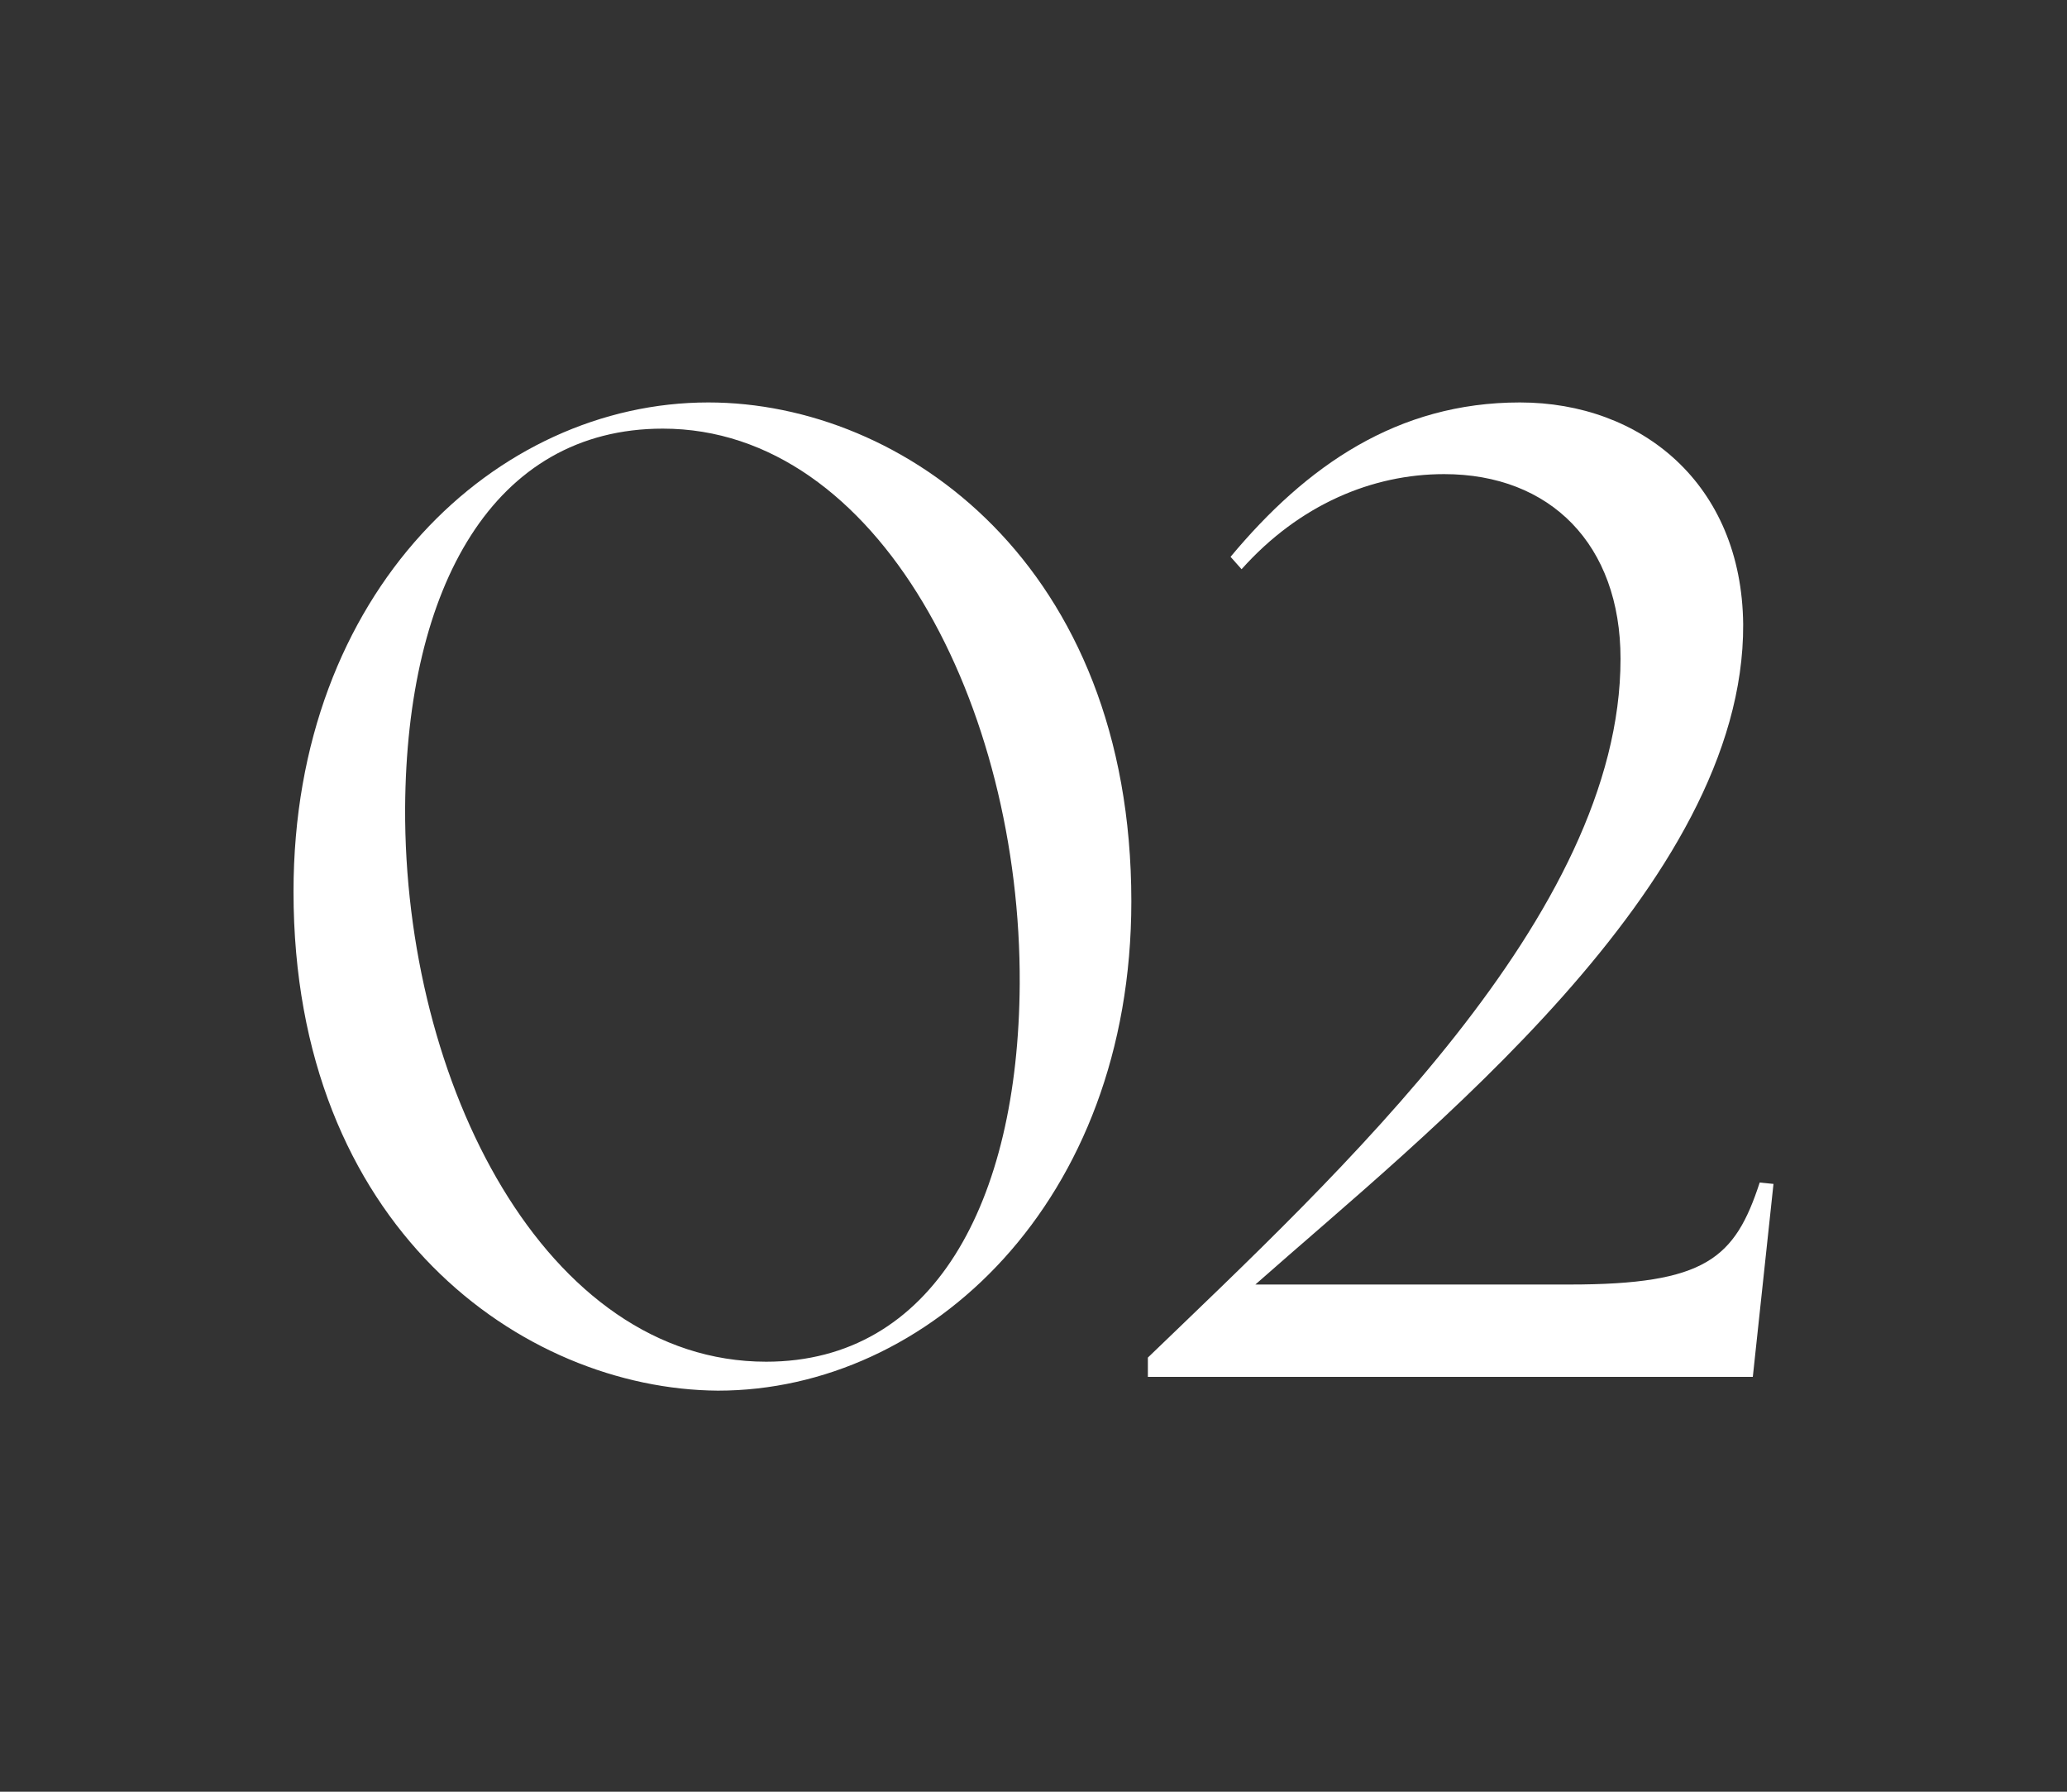
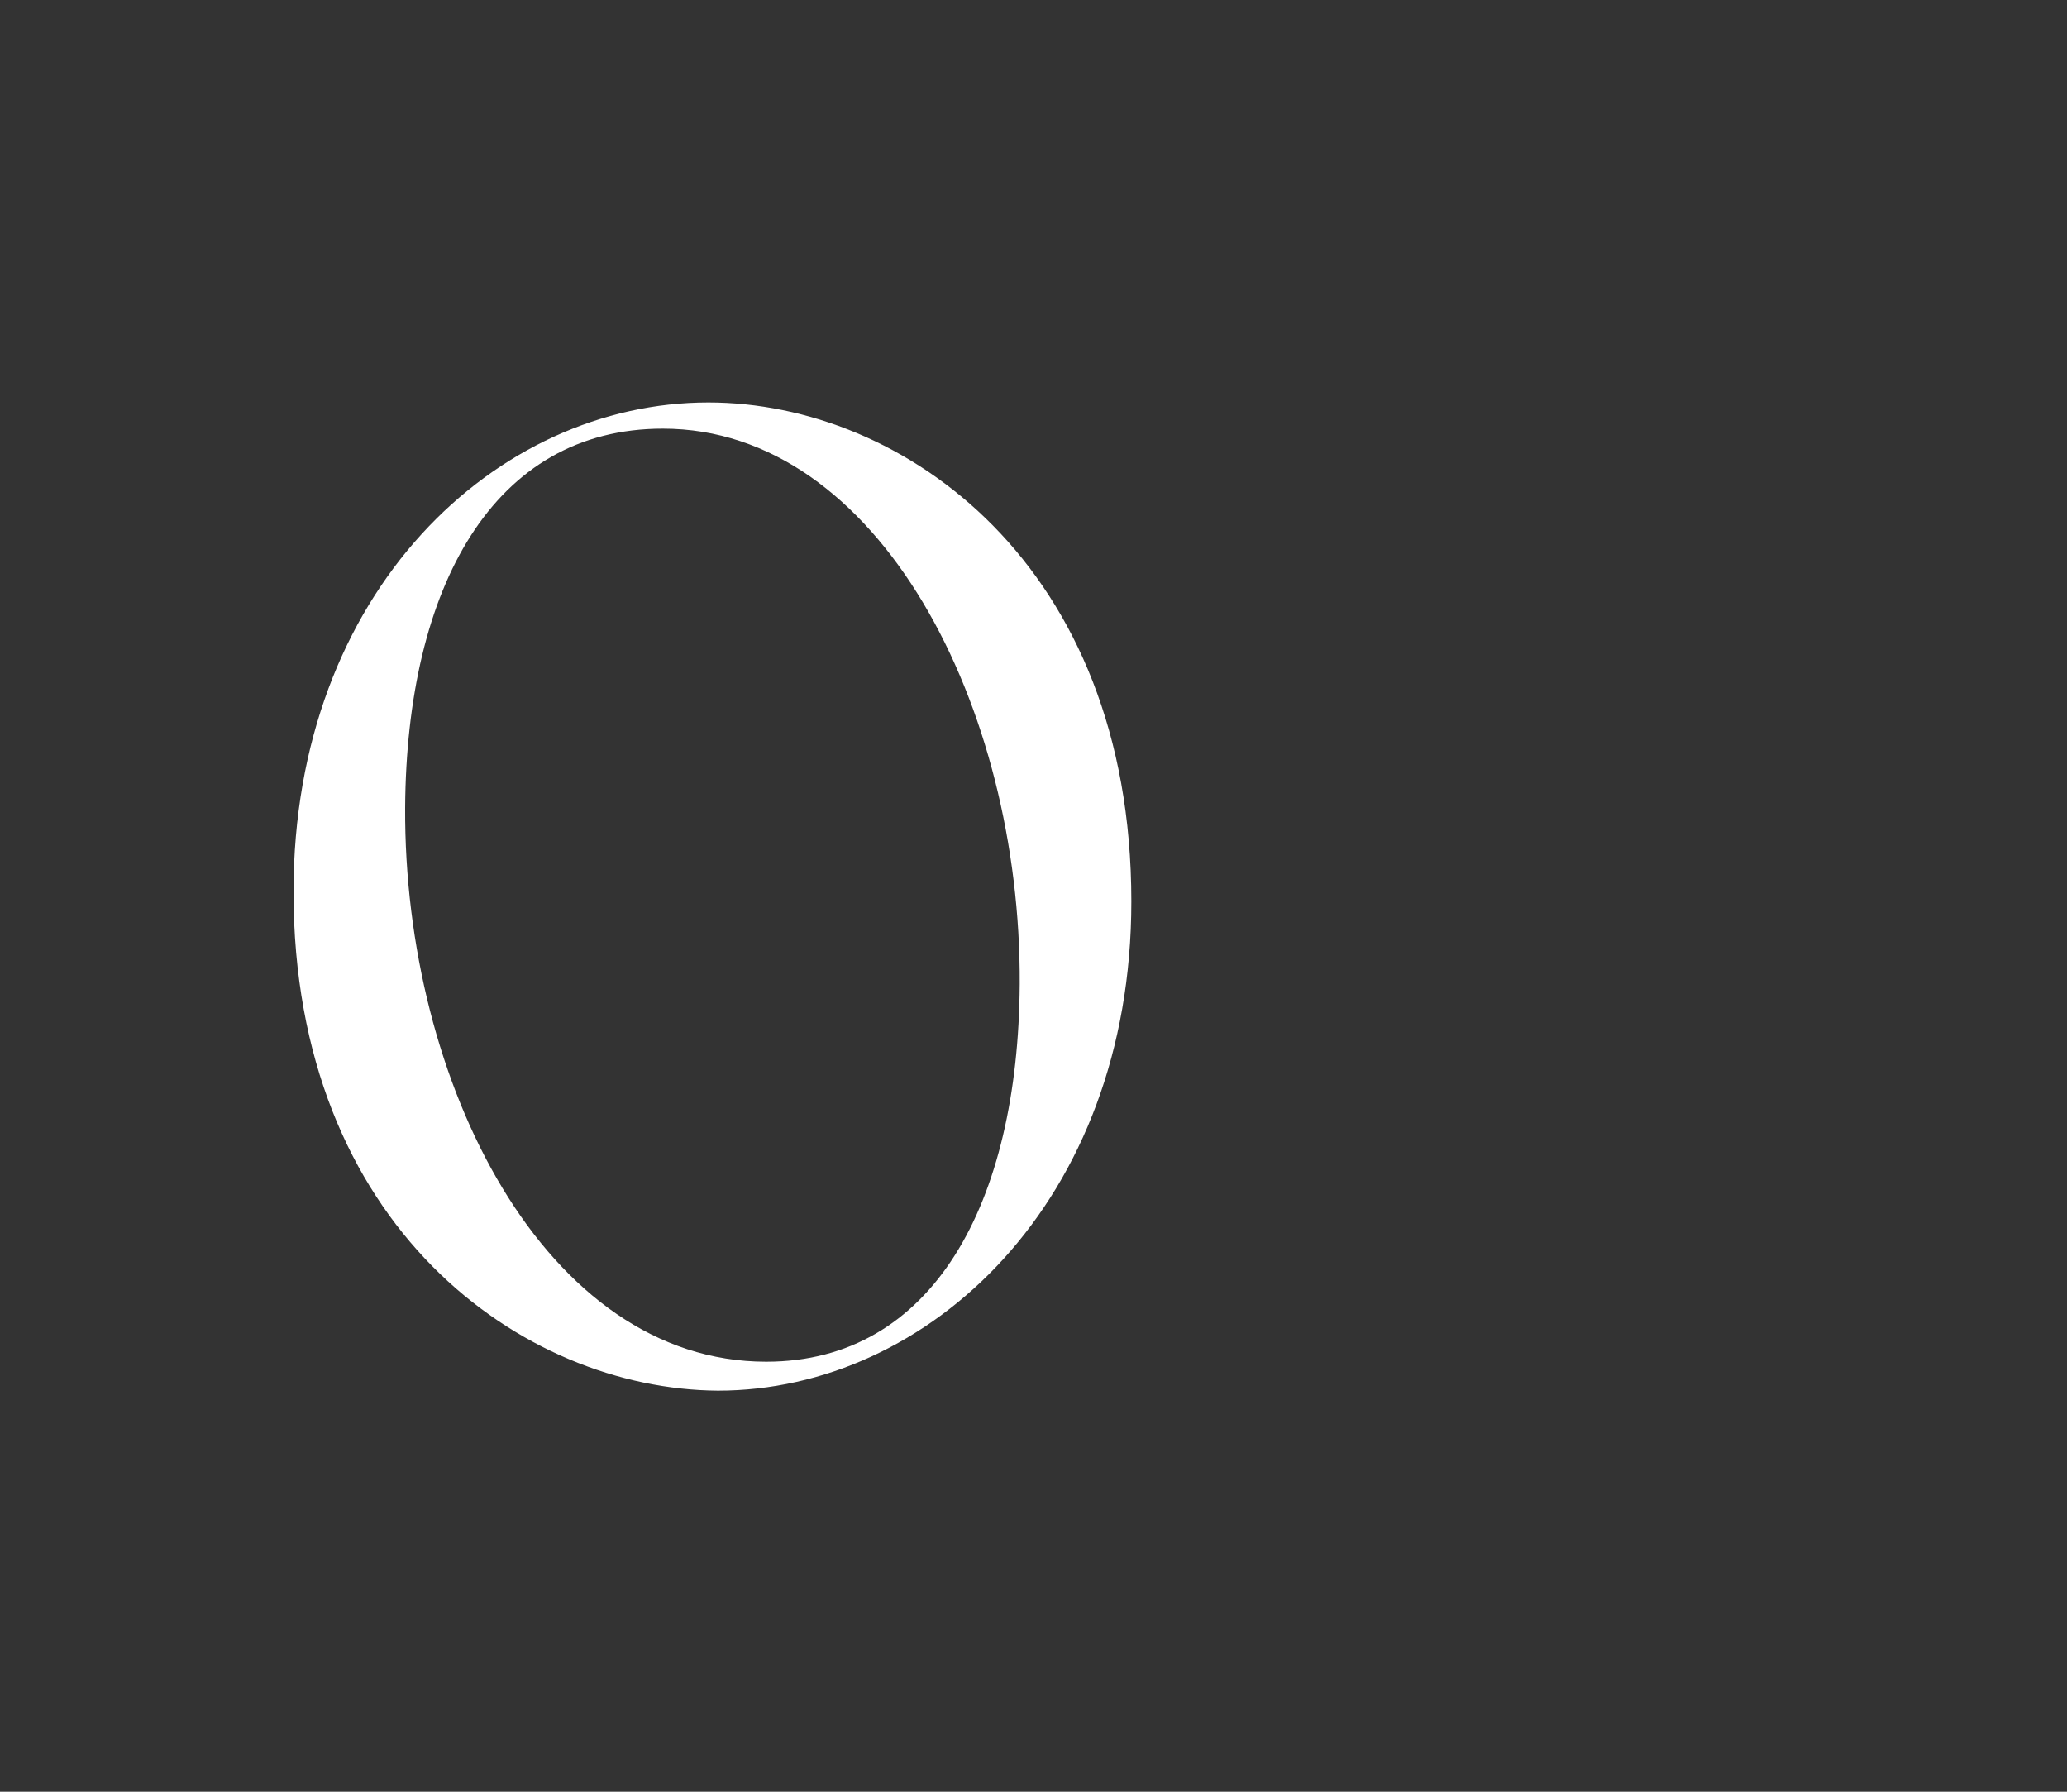
<svg xmlns="http://www.w3.org/2000/svg" id="Ebene_1" x="0px" y="0px" viewBox="0 0 150 130" style="enable-background:new 0 0 150 130;" xml:space="preserve">
  <rect x="0" y="0" width="150" height="130" fill="#333333" stroke="none" />
  <style type="text/css">	.st0{enable-background:new    ;}	.st1{fill:#FFFFFF;}</style>
  <g class="st0">
    <path class="st1" d="M21.3,64.7c0-21.8,14.7-35.5,30.1-35.5c14.2,0,30.7,11.8,30.7,36.2c0,21.8-14.7,35.5-30,35.5  C37.9,100.8,21.3,89,21.3,64.7z M74,71.4c0.1-20.1-10.2-40.3-25.9-40.3c-12.3,0-18.6,11.5-18.7,27.5c-0.1,20,10.2,40.2,26.2,40.2  C67.7,98.8,73.9,87.3,74,71.4z" />
-     <path class="st1" d="M117.6,47.8c0-8.3-5.1-13.4-12.8-13.4c-5.2,0-10.5,2.2-14.7,6.9l-0.8-0.9c5.5-6.6,12.1-11.2,21-11.2  c8.8,0,16.1,5.9,16.2,16.1c0.1,18.9-23.2,37.1-35.4,47.9h22.8c9.9,0,12-1.9,13.8-7.4l1,0.1l-1.5,14H83.3v-1.4  C97.1,85.2,117.6,66.4,117.6,47.8z" />
  </g>
</svg>